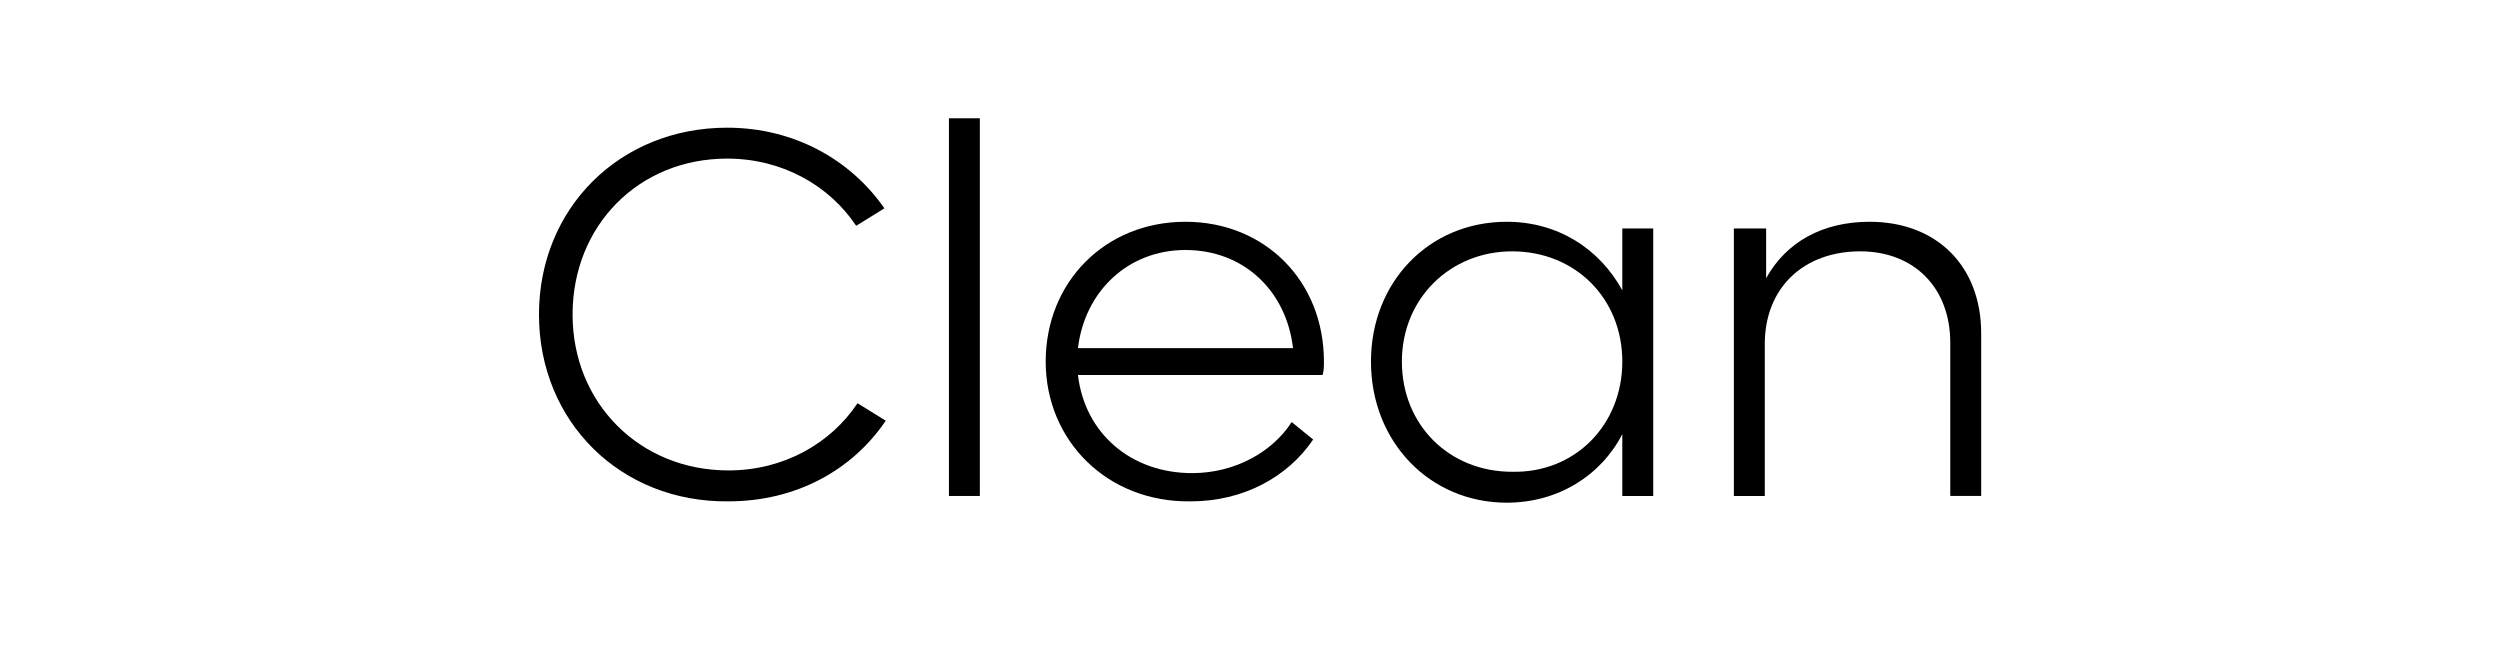
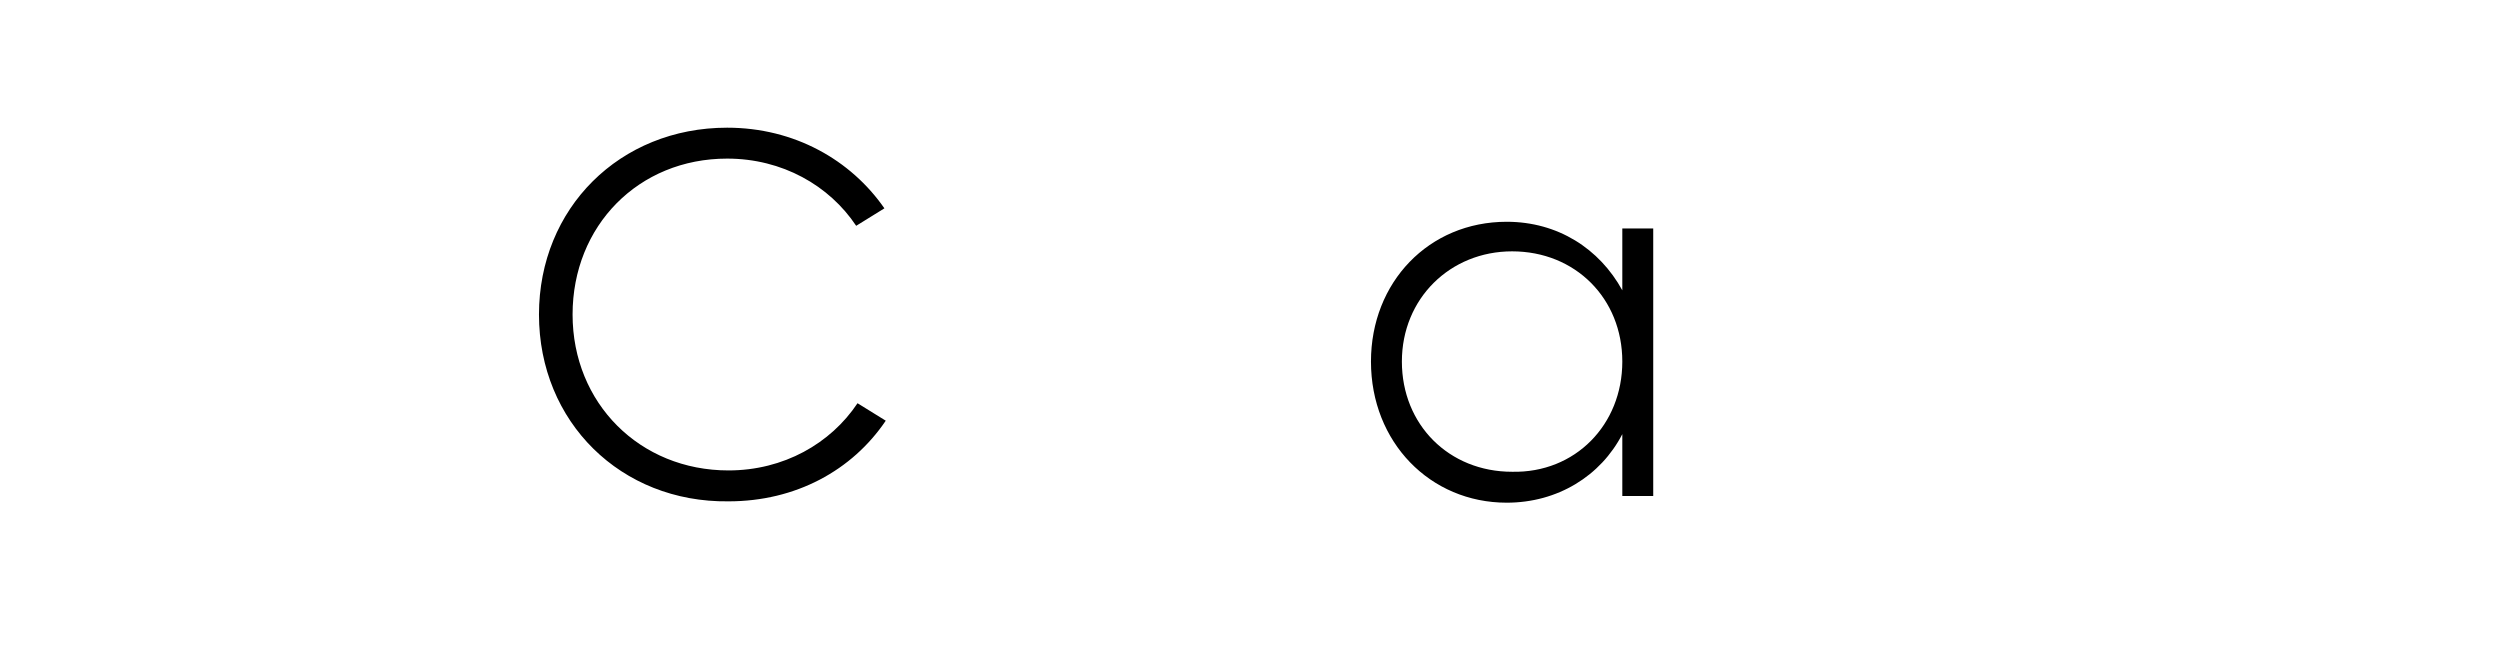
<svg xmlns="http://www.w3.org/2000/svg" version="1.1" id="Layer_1" x="0px" y="0px" viewBox="0 0 186 48" xml:space="preserve" enable-background="new 0 0 186 48" fill="currentColor">
  <g>
    <path d="M40.1,23.4c0-7.9,6-13.9,14-13.9c5,0,9.2,2.4,11.7,6l-2.1,1.3c-2-3-5.5-5-9.6-5c-6.6,0-11.5,5-11.5,11.6S47.6,35,54.2,35 c4.1,0,7.6-2,9.6-5l2.1,1.3c-2.5,3.7-6.7,6-11.7,6C46.2,37.4,40.1,31.4,40.1,23.4z" />
-     <path d="M70.6,8.8h2.3v28.1h-2.3V8.8z" />
-     <path d="M77.8,26.9c0-5.9,4.4-10.4,10.4-10.4c5.9,0,10.3,4.4,10.3,10.4c0,0.3,0,0.7-0.1,1H80.2c0.5,4.3,3.9,7.3,8.5,7.3 c3.2,0,6-1.6,7.4-3.8l1.6,1.3c-1.9,2.8-5.2,4.6-9.1,4.6C82.4,37.4,77.8,32.8,77.8,26.9z M80.2,25.9h16c-0.5-4.3-3.7-7.3-8-7.3 C83.9,18.6,80.7,21.7,80.2,25.9z" />
    <path d="M102,26.9c0-5.9,4.3-10.4,10.1-10.4c3.8,0,6.9,2,8.6,5.1V17h2.3v19.9h-2.3v-4.6c-1.6,3.1-4.8,5.1-8.6,5.1 C106.4,37.4,102,32.9,102,26.9z M120.7,26.9c0-4.7-3.5-8.2-8.2-8.2c-4.6,0-8.2,3.5-8.2,8.2s3.5,8.2,8.2,8.2 C117.2,35.2,120.7,31.6,120.7,26.9z" />
-     <path d="M129.1,17h2.3v3.7c1.5-2.7,4.2-4.2,7.7-4.2c5,0,8.3,3.3,8.3,8.3v12.1h-2.3V25.5c0-4.1-2.7-6.8-6.7-6.8 c-4.2,0-7.1,2.7-7.1,6.9v11.3h-2.3V17z" />
  </g>
</svg>